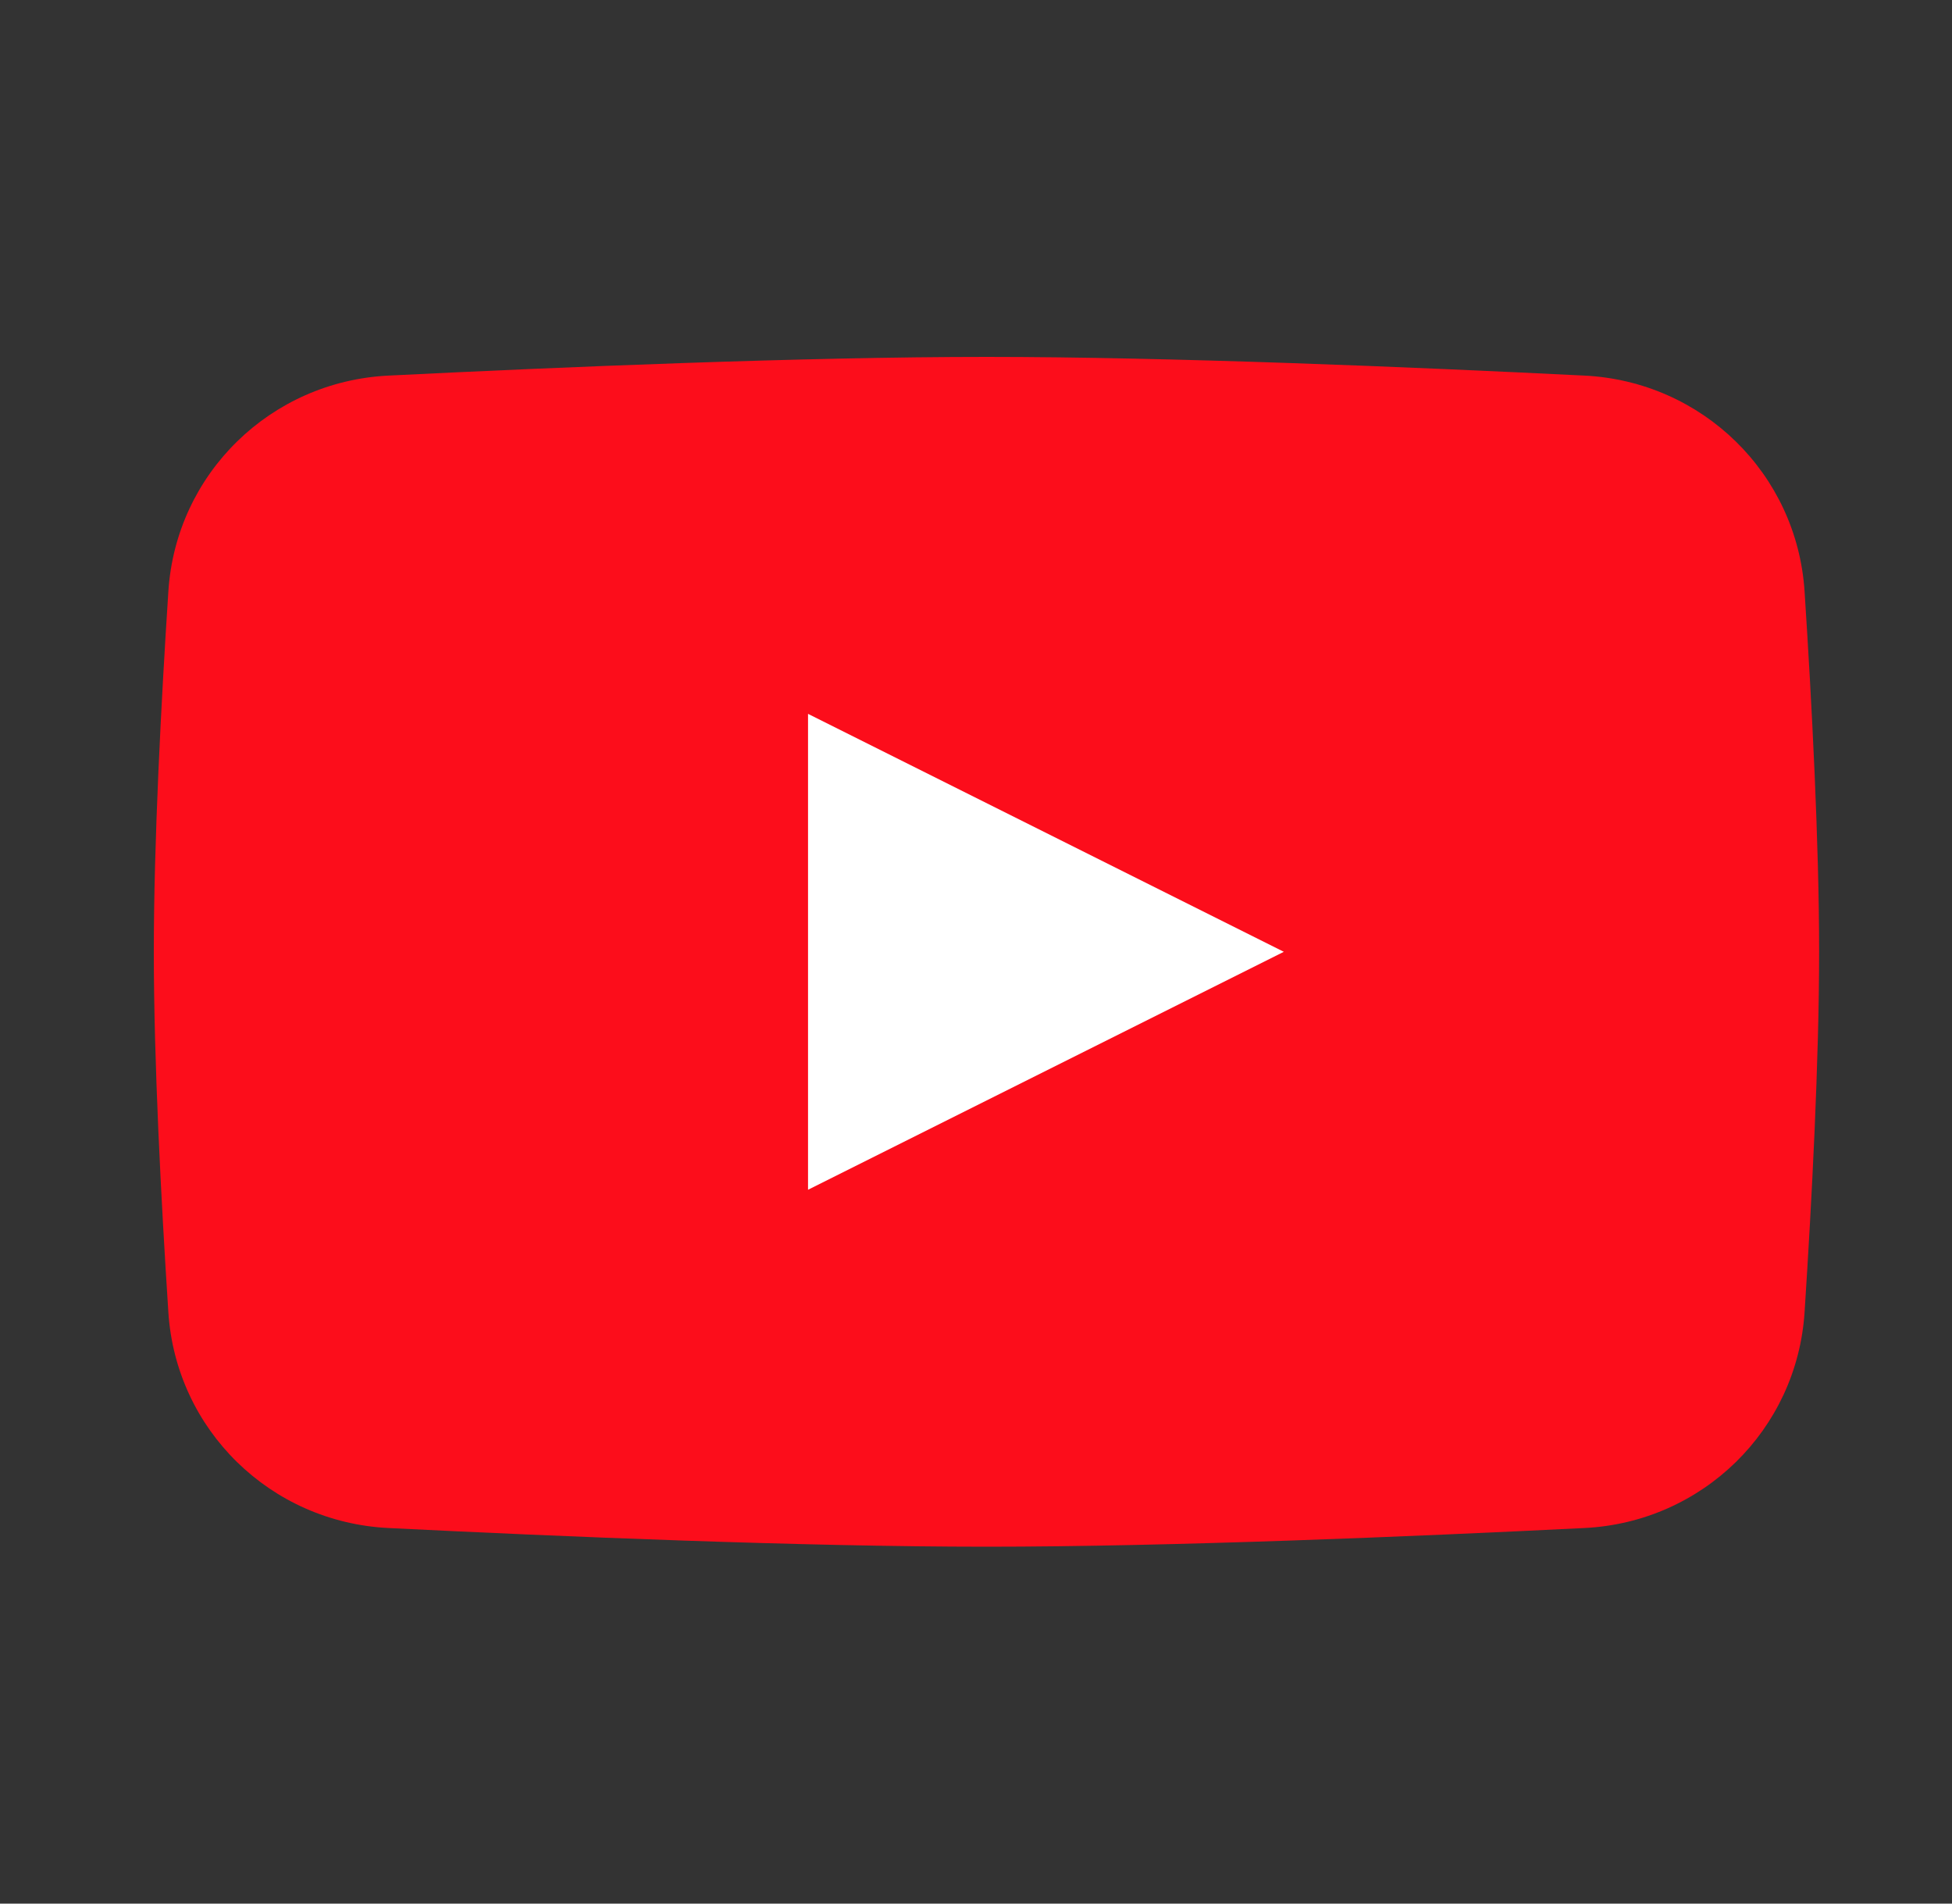
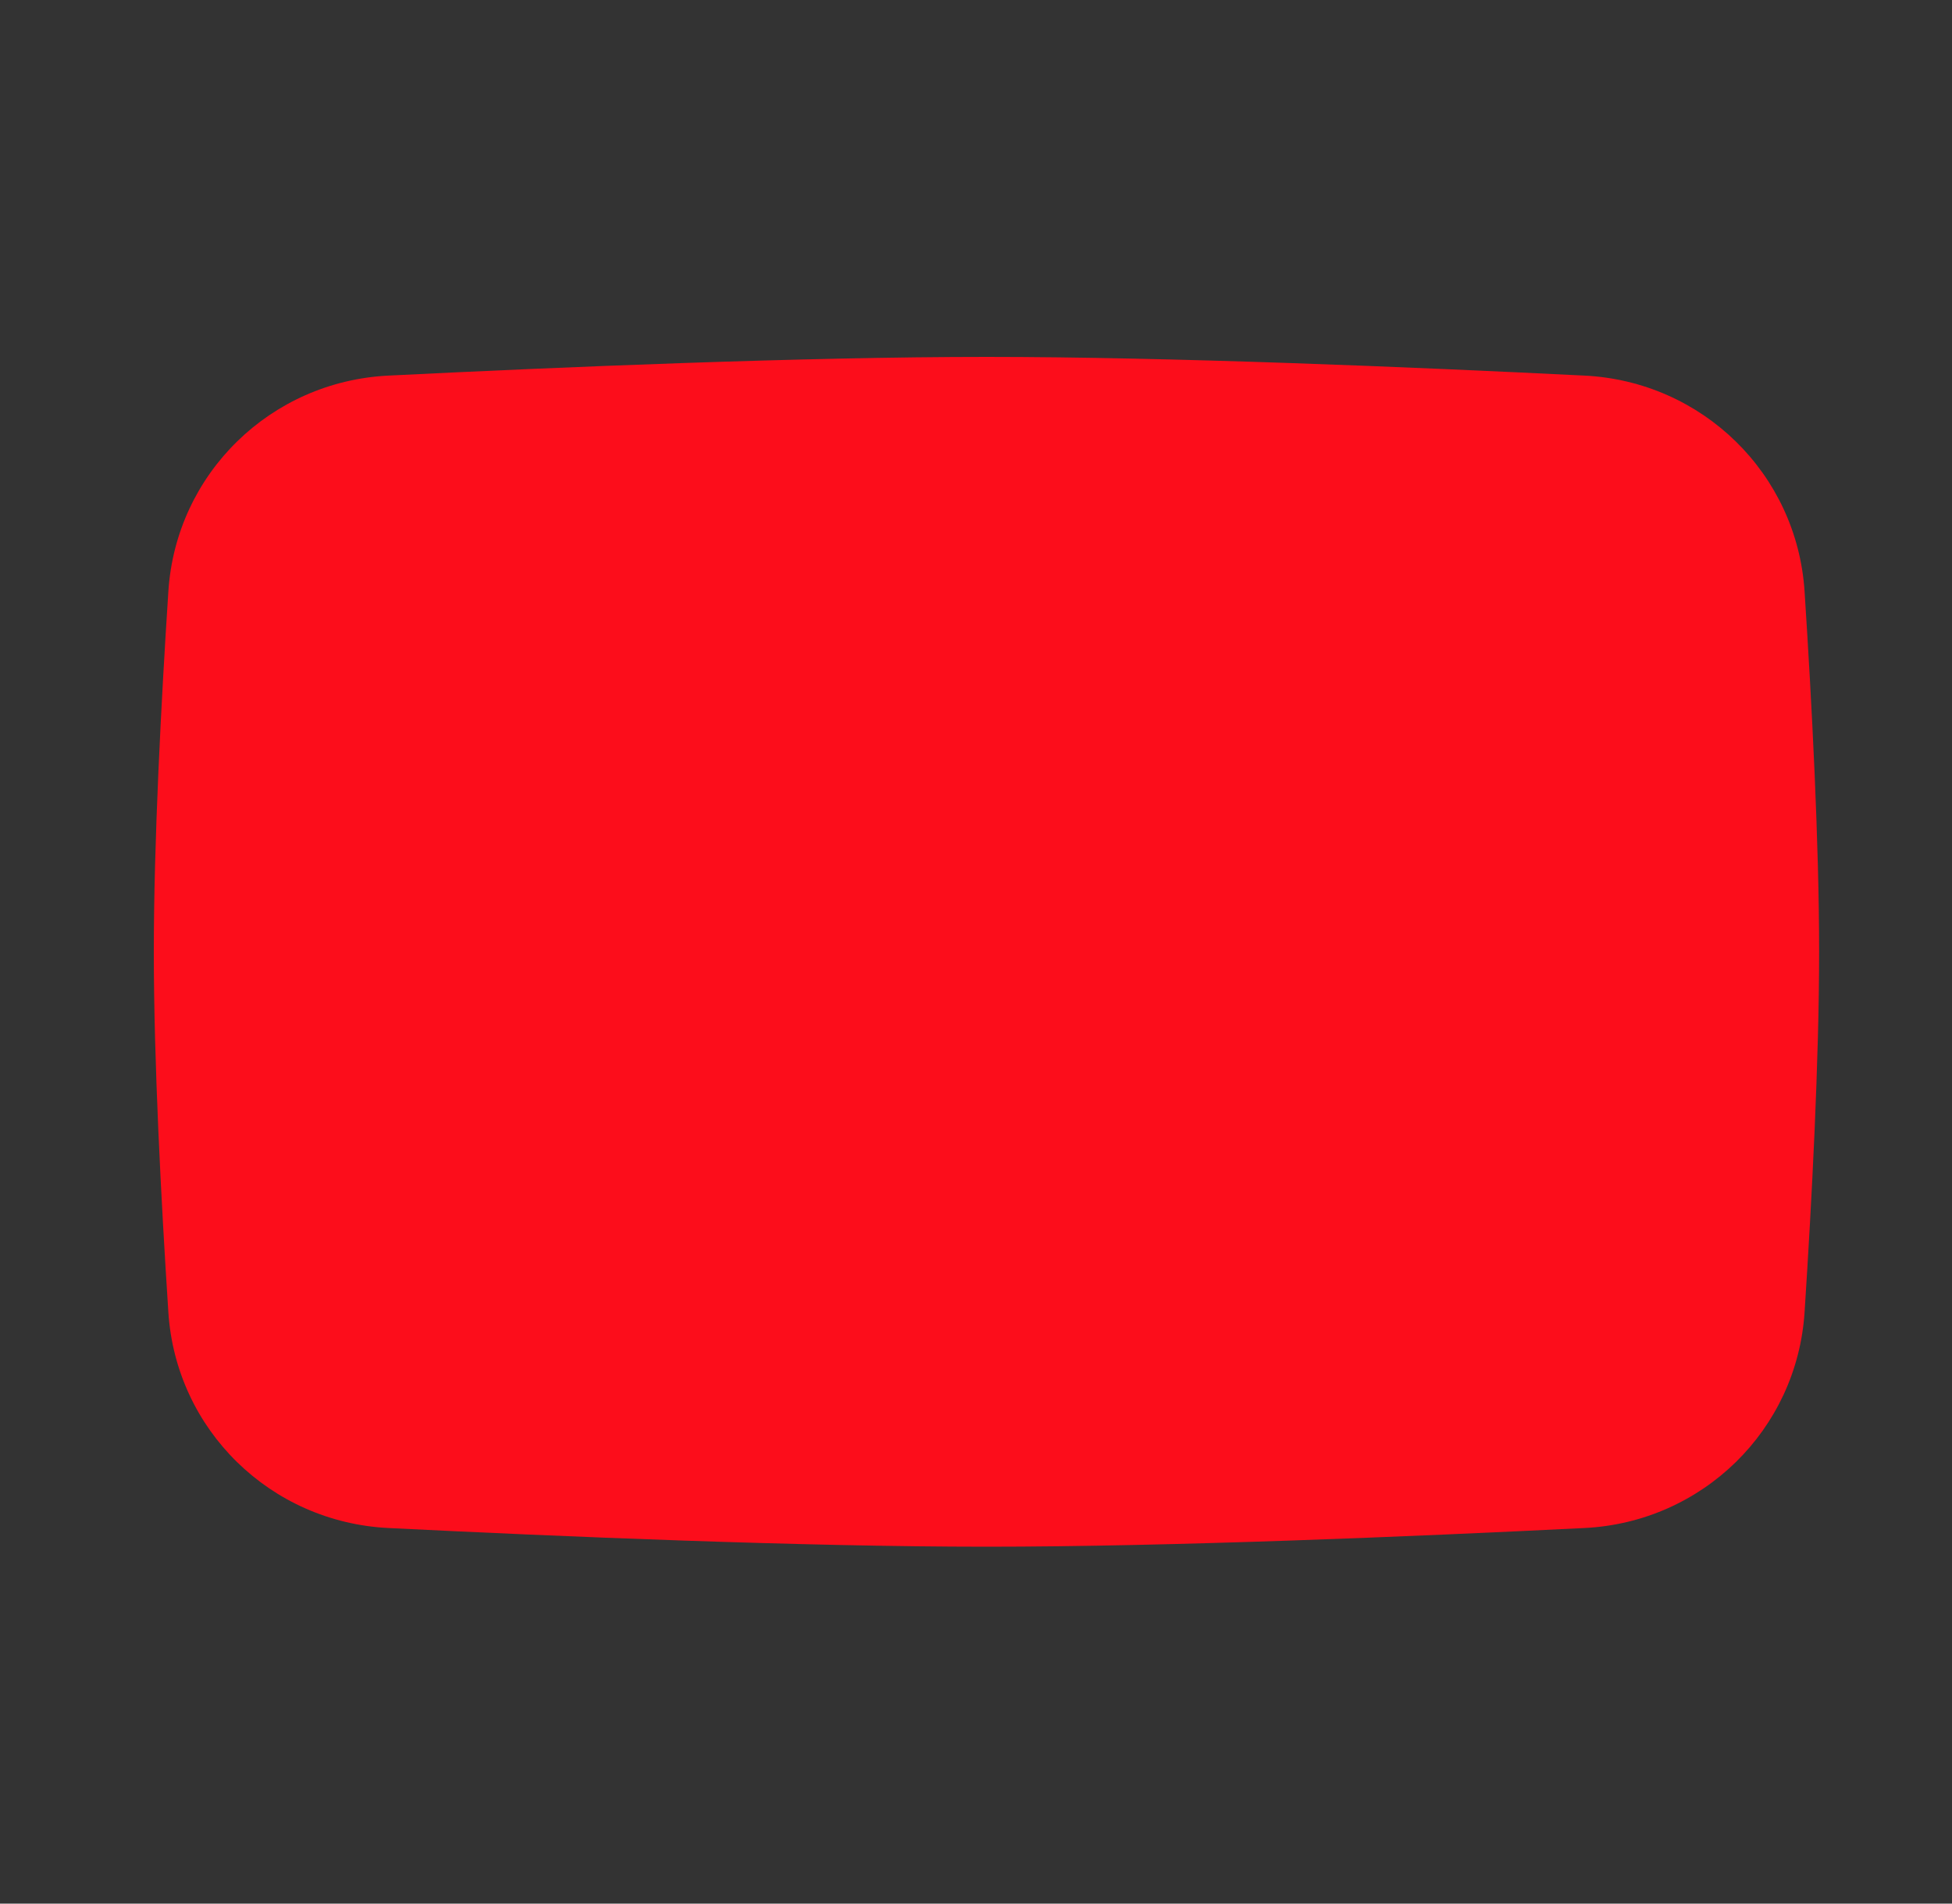
<svg xmlns="http://www.w3.org/2000/svg" width="40" height="39" viewBox="0 0 40 39" fill="none">
  <rect x="0" y="0" width="40" height="39" fill="#333333" stroke="none" />
  <path d="M3.45 12.116C3.606 9.704 5.545 7.814 7.959 7.695C11.454 7.521 16.45 7.312 20.214 7.312C23.978 7.312 28.974 7.521 32.469 7.695C34.883 7.814 36.822 9.704 36.979 12.116C37.129 14.426 37.277 17.269 37.277 19.5C37.277 21.731 37.129 24.574 36.979 26.884C36.822 29.296 34.883 31.186 32.469 31.305C28.974 31.479 23.978 31.688 20.214 31.688C16.45 31.688 11.454 31.479 7.959 31.305C5.545 31.186 3.606 29.296 3.45 26.884C3.3 24.574 3.152 21.731 3.152 19.5C3.152 17.269 3.3 14.426 3.45 12.116Z" fill="#FC0D1B" />
-   <path d="M16.558 14.625V24.375L26.308 19.5L16.558 14.625Z" fill="white" />
</svg>